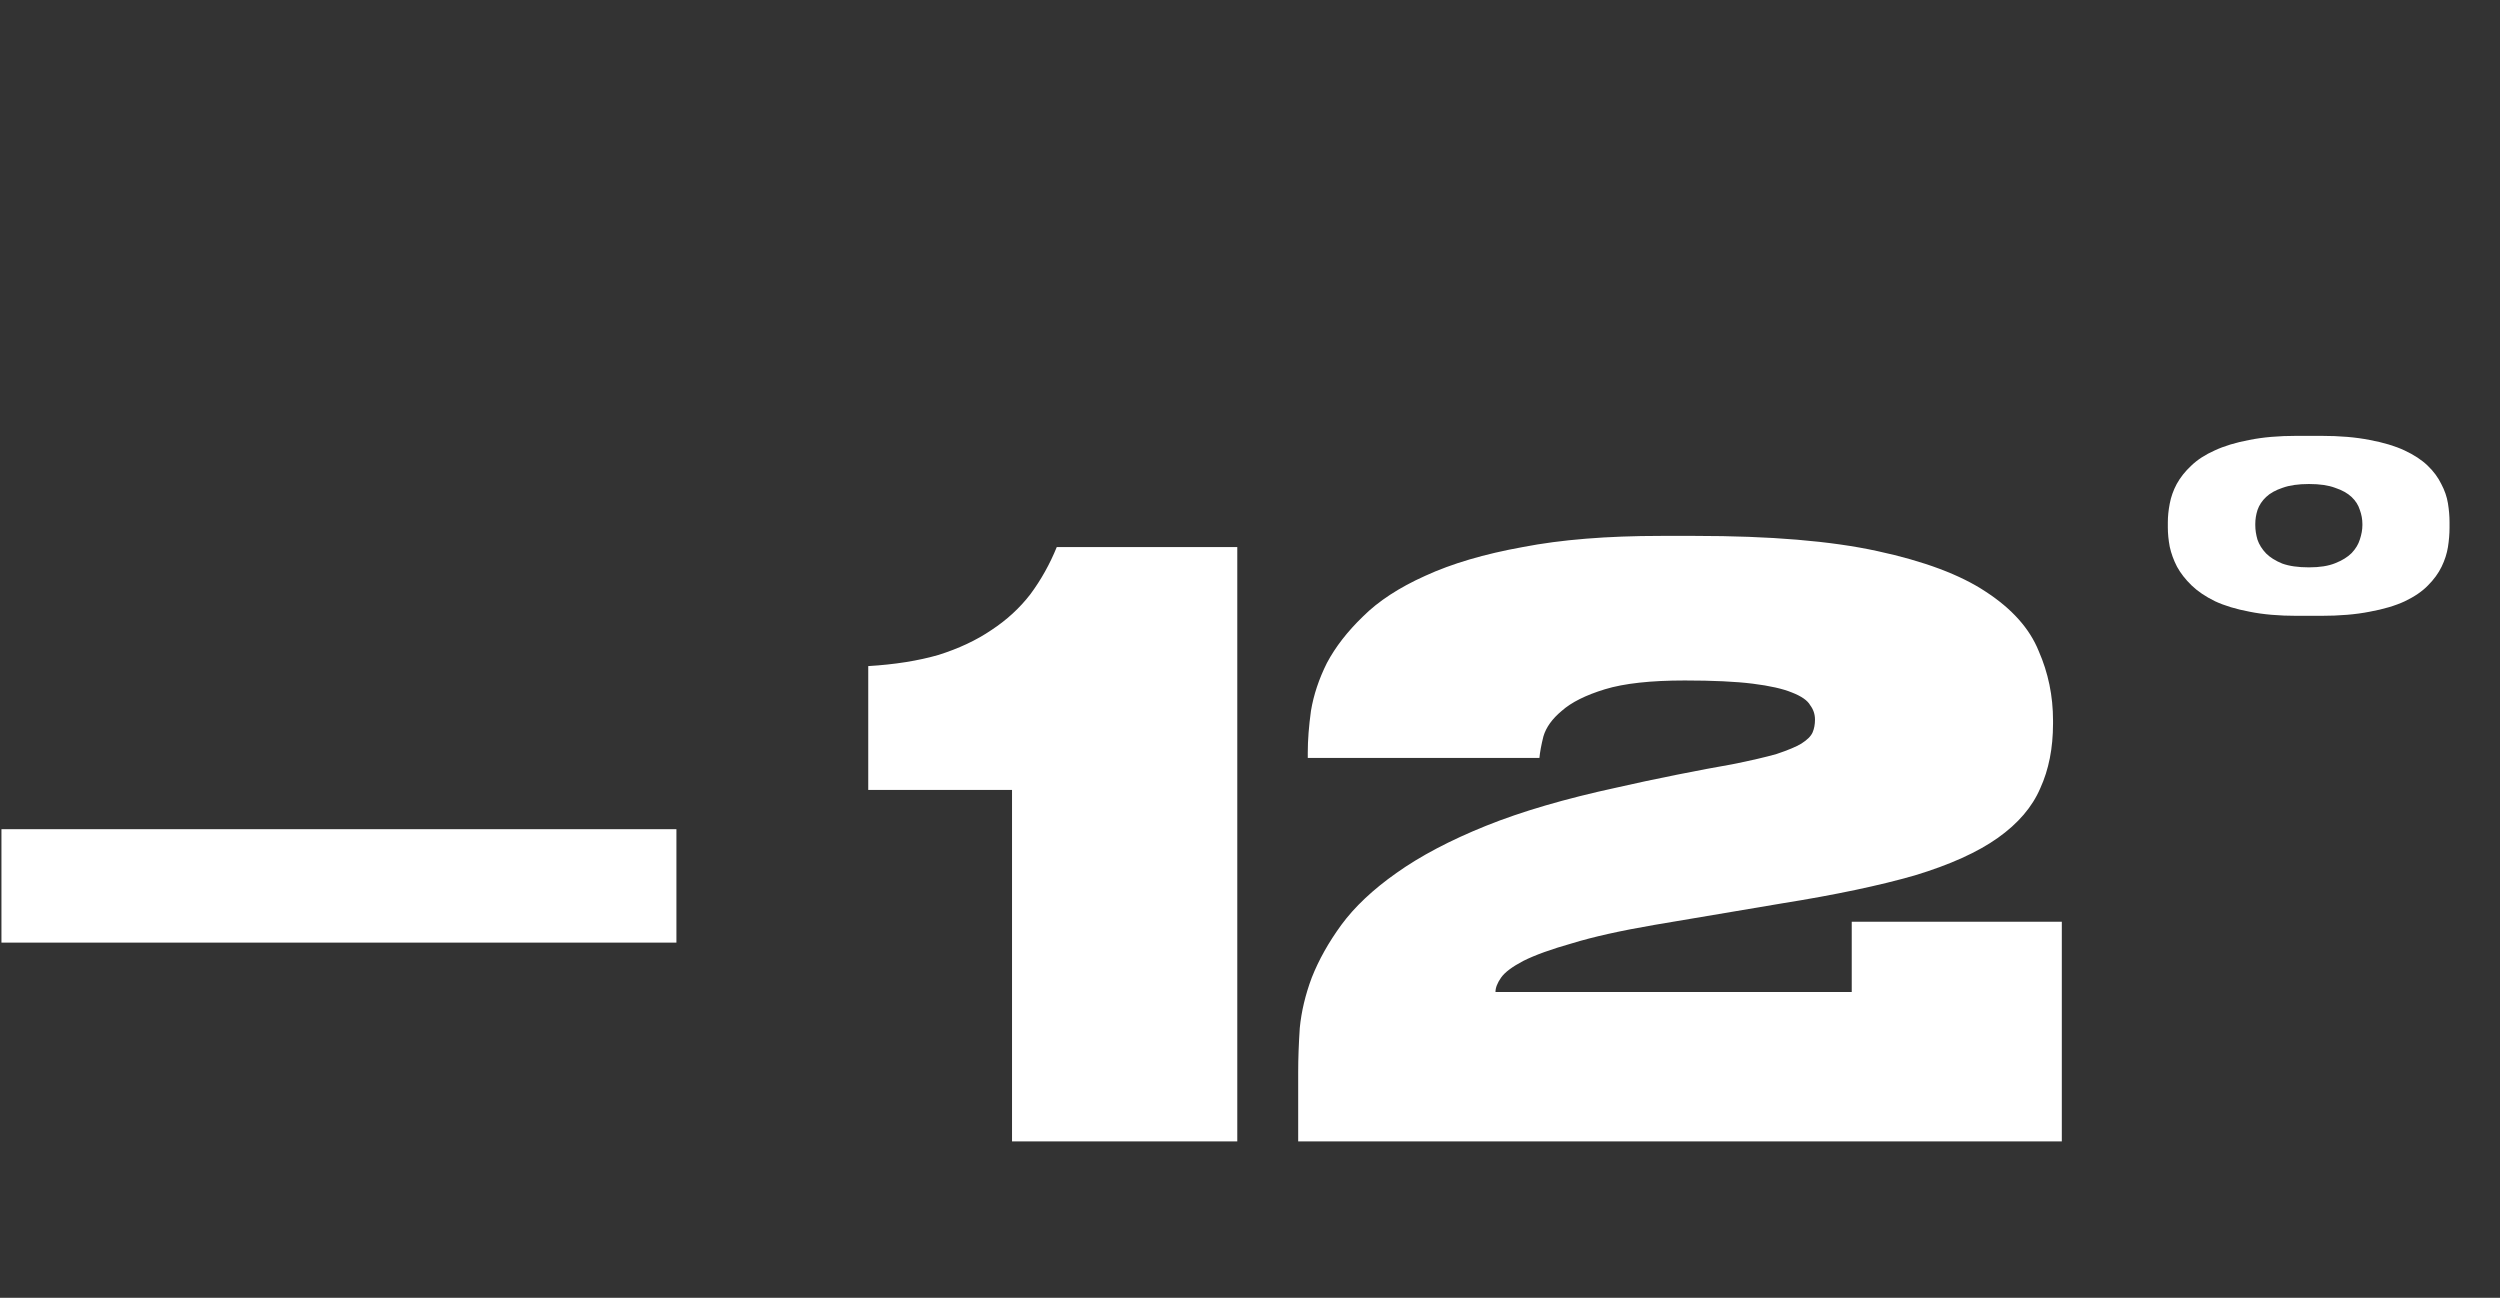
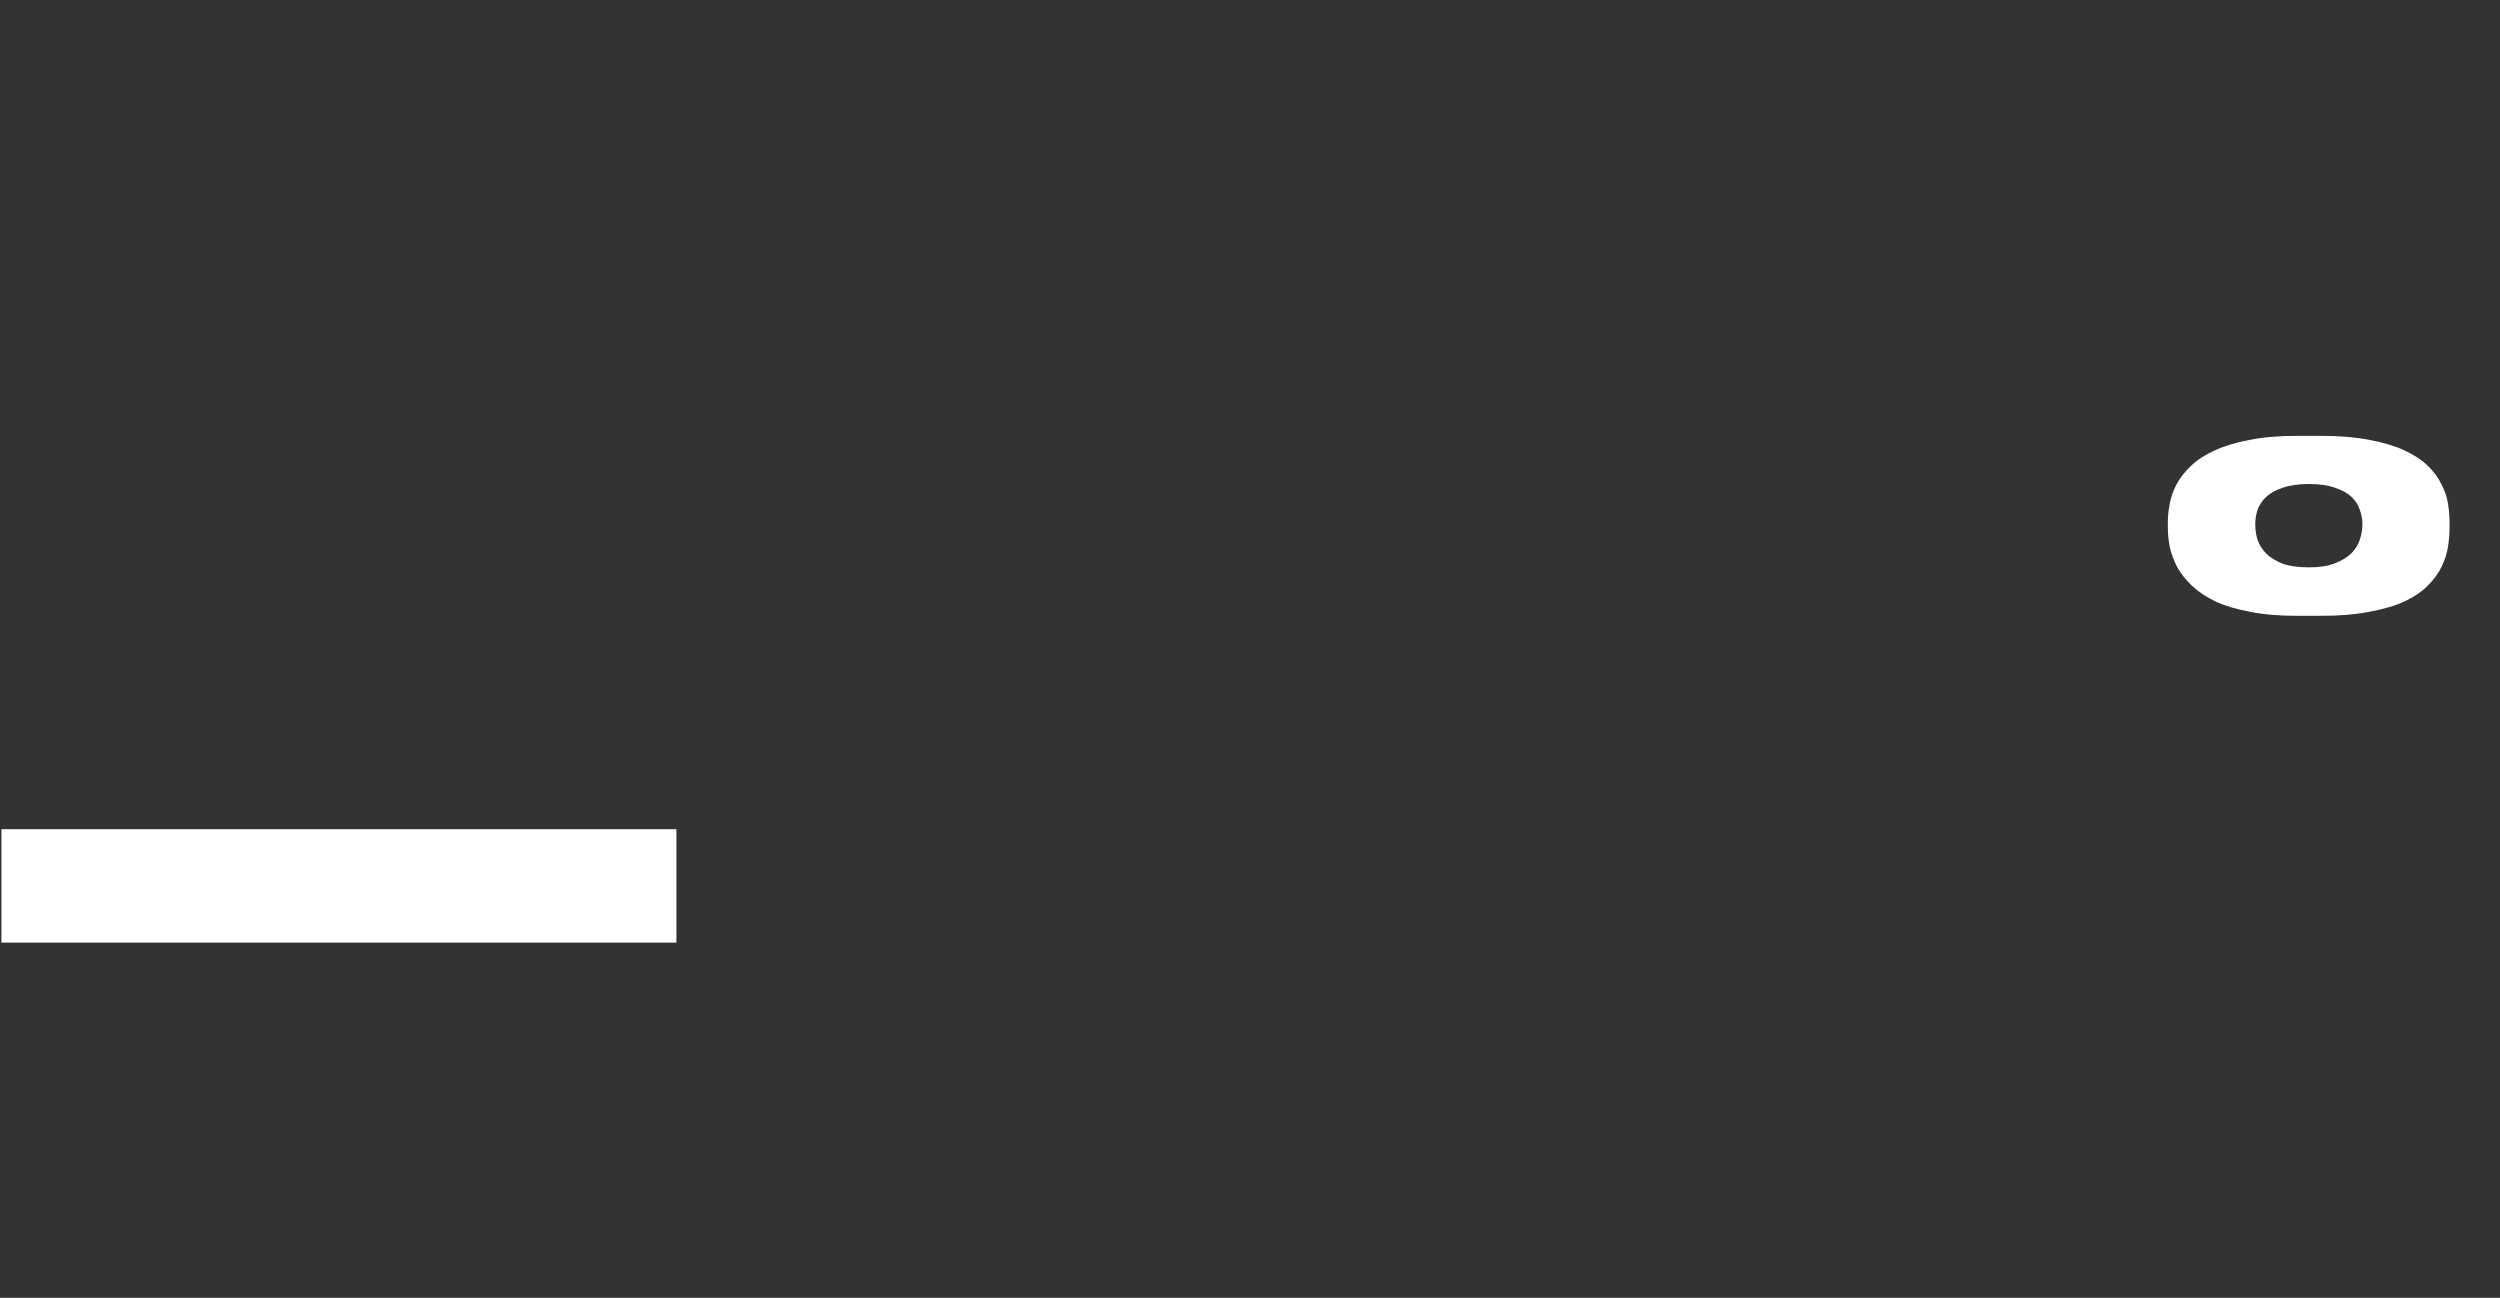
<svg xmlns="http://www.w3.org/2000/svg" width="2982" height="1548" viewBox="0 0 2982 1548" fill="none">
  <rect x="0" y="0" width="2982" height="1548" fill="#333333" stroke="none" />
  <path d="M1.734 989.056H806.833V1124.35H1.734V989.056Z" fill="white" />
-   <path d="M1035.64 942.204V794.523C1067.4 792.617 1095.35 788.171 1119.49 781.184C1143.62 773.561 1164.59 763.716 1182.37 751.648C1200.79 739.579 1216.35 725.287 1229.06 708.772C1241.76 691.622 1252.24 672.884 1260.5 652.558H1475.83V1361.43H1207.14V942.204H1035.64ZM1548.48 1361.43V1278.53C1548.48 1262.66 1549.11 1245.19 1550.38 1226.13C1552.29 1206.44 1557.05 1186.43 1564.67 1166.11C1572.93 1145.15 1584.68 1124.18 1599.93 1103.22C1615.81 1081.63 1637.72 1060.98 1665.67 1041.29C1694.25 1020.97 1729.82 1002.23 1772.38 985.079C1814.94 967.929 1867.02 952.684 1928.64 939.345C1950.87 934.264 1974.69 929.182 2000.09 924.101C2025.5 919.019 2047.42 914.891 2065.84 911.715C2088.07 907.268 2105.85 903.14 2119.19 899.328C2132.53 894.882 2142.38 890.753 2148.73 886.942C2155.71 882.496 2160.16 878.05 2162.07 873.603C2163.97 869.157 2164.92 864.076 2164.92 858.359C2164.92 852.007 2163.02 846.29 2159.21 841.209C2156.03 835.492 2148.73 830.411 2137.29 825.964C2126.5 821.518 2110.93 818.025 2090.61 815.484C2070.28 812.943 2043.29 811.673 2009.62 811.673C1968.97 811.673 1937.21 815.166 1914.34 822.153C1891.48 829.14 1874.33 837.715 1862.89 847.878C1851.46 857.406 1844.16 867.569 1840.98 878.367C1838.44 888.53 1836.85 897.105 1836.22 904.092H1559.91V897.423C1559.91 882.814 1561.18 866.299 1563.72 847.878C1566.9 828.823 1573.25 809.767 1582.78 790.712C1592.94 771.656 1607.23 753.236 1625.65 735.45C1644.07 717.03 1668.84 700.833 1699.97 686.859C1731.73 672.249 1770.47 660.816 1816.21 652.558C1861.94 643.666 1916.88 639.22 1981.04 639.22H2022.01C2111.57 639.22 2183.98 645.254 2239.24 657.322C2295.14 669.391 2338.33 685.588 2368.82 705.914C2399.94 726.24 2420.9 749.742 2431.7 776.42C2443.14 802.462 2448.85 830.093 2448.85 859.312V863.123C2448.85 892.341 2443.77 918.066 2433.61 940.298C2424.08 962.53 2407.25 982.22 2383.11 999.37C2358.97 1016.52 2325.94 1031.45 2284.02 1044.15C2242.1 1056.22 2189.38 1067.34 2125.86 1077.5L1973.42 1103.22C1932.76 1110.21 1900.05 1117.52 1875.28 1125.14C1850.51 1132.12 1831.13 1139.11 1817.16 1146.1C1803.82 1153.09 1794.93 1159.75 1790.48 1166.11C1786.04 1172.46 1783.81 1178.18 1783.81 1183.26H2208.75V1099.41H2459.33V1361.43H1548.48Z" fill="white" />
  <path d="M2740 734.566C2718.33 734.566 2699.43 732.928 2683.3 729.652C2667.18 726.629 2653.45 722.471 2642.11 717.18C2630.77 711.636 2621.45 705.337 2614.14 698.282C2606.83 691.226 2601.04 683.793 2596.75 675.982C2592.72 668.171 2589.82 660.233 2588.06 652.17C2586.55 644.107 2585.79 636.422 2585.79 629.114V623.067C2585.79 616.012 2586.55 608.578 2588.06 600.767C2589.57 592.704 2592.34 584.893 2596.37 577.334C2600.66 569.522 2606.45 562.215 2613.76 555.412C2621.07 548.356 2630.39 542.309 2641.73 537.27C2653.07 531.978 2666.8 527.821 2682.93 524.797C2699.05 521.521 2717.95 519.883 2739.62 519.883H2768.35C2790.77 519.883 2810.17 521.521 2826.55 524.797C2842.93 527.821 2856.79 531.978 2868.13 537.27C2879.47 542.561 2888.66 548.608 2895.72 555.412C2902.78 562.215 2908.19 569.522 2911.97 577.334C2916 584.893 2918.65 592.578 2919.91 600.389C2921.17 608.201 2921.8 615.634 2921.8 622.689V629.492C2921.8 636.8 2921.17 644.485 2919.91 652.548C2918.65 660.359 2916.13 668.171 2912.35 675.982C2908.57 683.793 2903.15 691.226 2896.1 698.282C2889.29 705.337 2880.1 711.636 2868.51 717.18C2857.17 722.471 2843.18 726.629 2826.55 729.652C2810.17 732.928 2790.65 734.566 2767.97 734.566H2740ZM2753.98 577.334C2741.39 577.334 2730.93 578.845 2722.61 581.869C2714.3 584.641 2707.75 588.294 2702.96 592.83C2698.17 597.366 2694.77 602.531 2692.75 608.327C2690.99 613.87 2690.11 619.413 2690.11 624.957V626.469C2690.11 632.012 2690.99 637.808 2692.75 643.855C2694.77 649.65 2698.17 655.068 2702.96 660.107C2707.75 664.895 2714.17 668.926 2722.24 672.202C2730.55 675.226 2741.13 676.738 2753.98 676.738H2754.36C2766.96 676.738 2777.29 675.1 2785.35 671.824C2793.67 668.548 2800.22 664.517 2805.01 659.729C2809.8 654.69 2813.07 649.272 2814.84 643.477C2816.85 637.43 2817.86 631.76 2817.86 626.469V624.957C2817.86 619.413 2816.85 613.87 2814.84 608.327C2813.07 602.531 2809.8 597.366 2805.01 592.83C2800.22 588.294 2793.67 584.641 2785.35 581.869C2777.29 578.845 2766.96 577.334 2754.36 577.334H2753.98Z" fill="white" />
</svg>